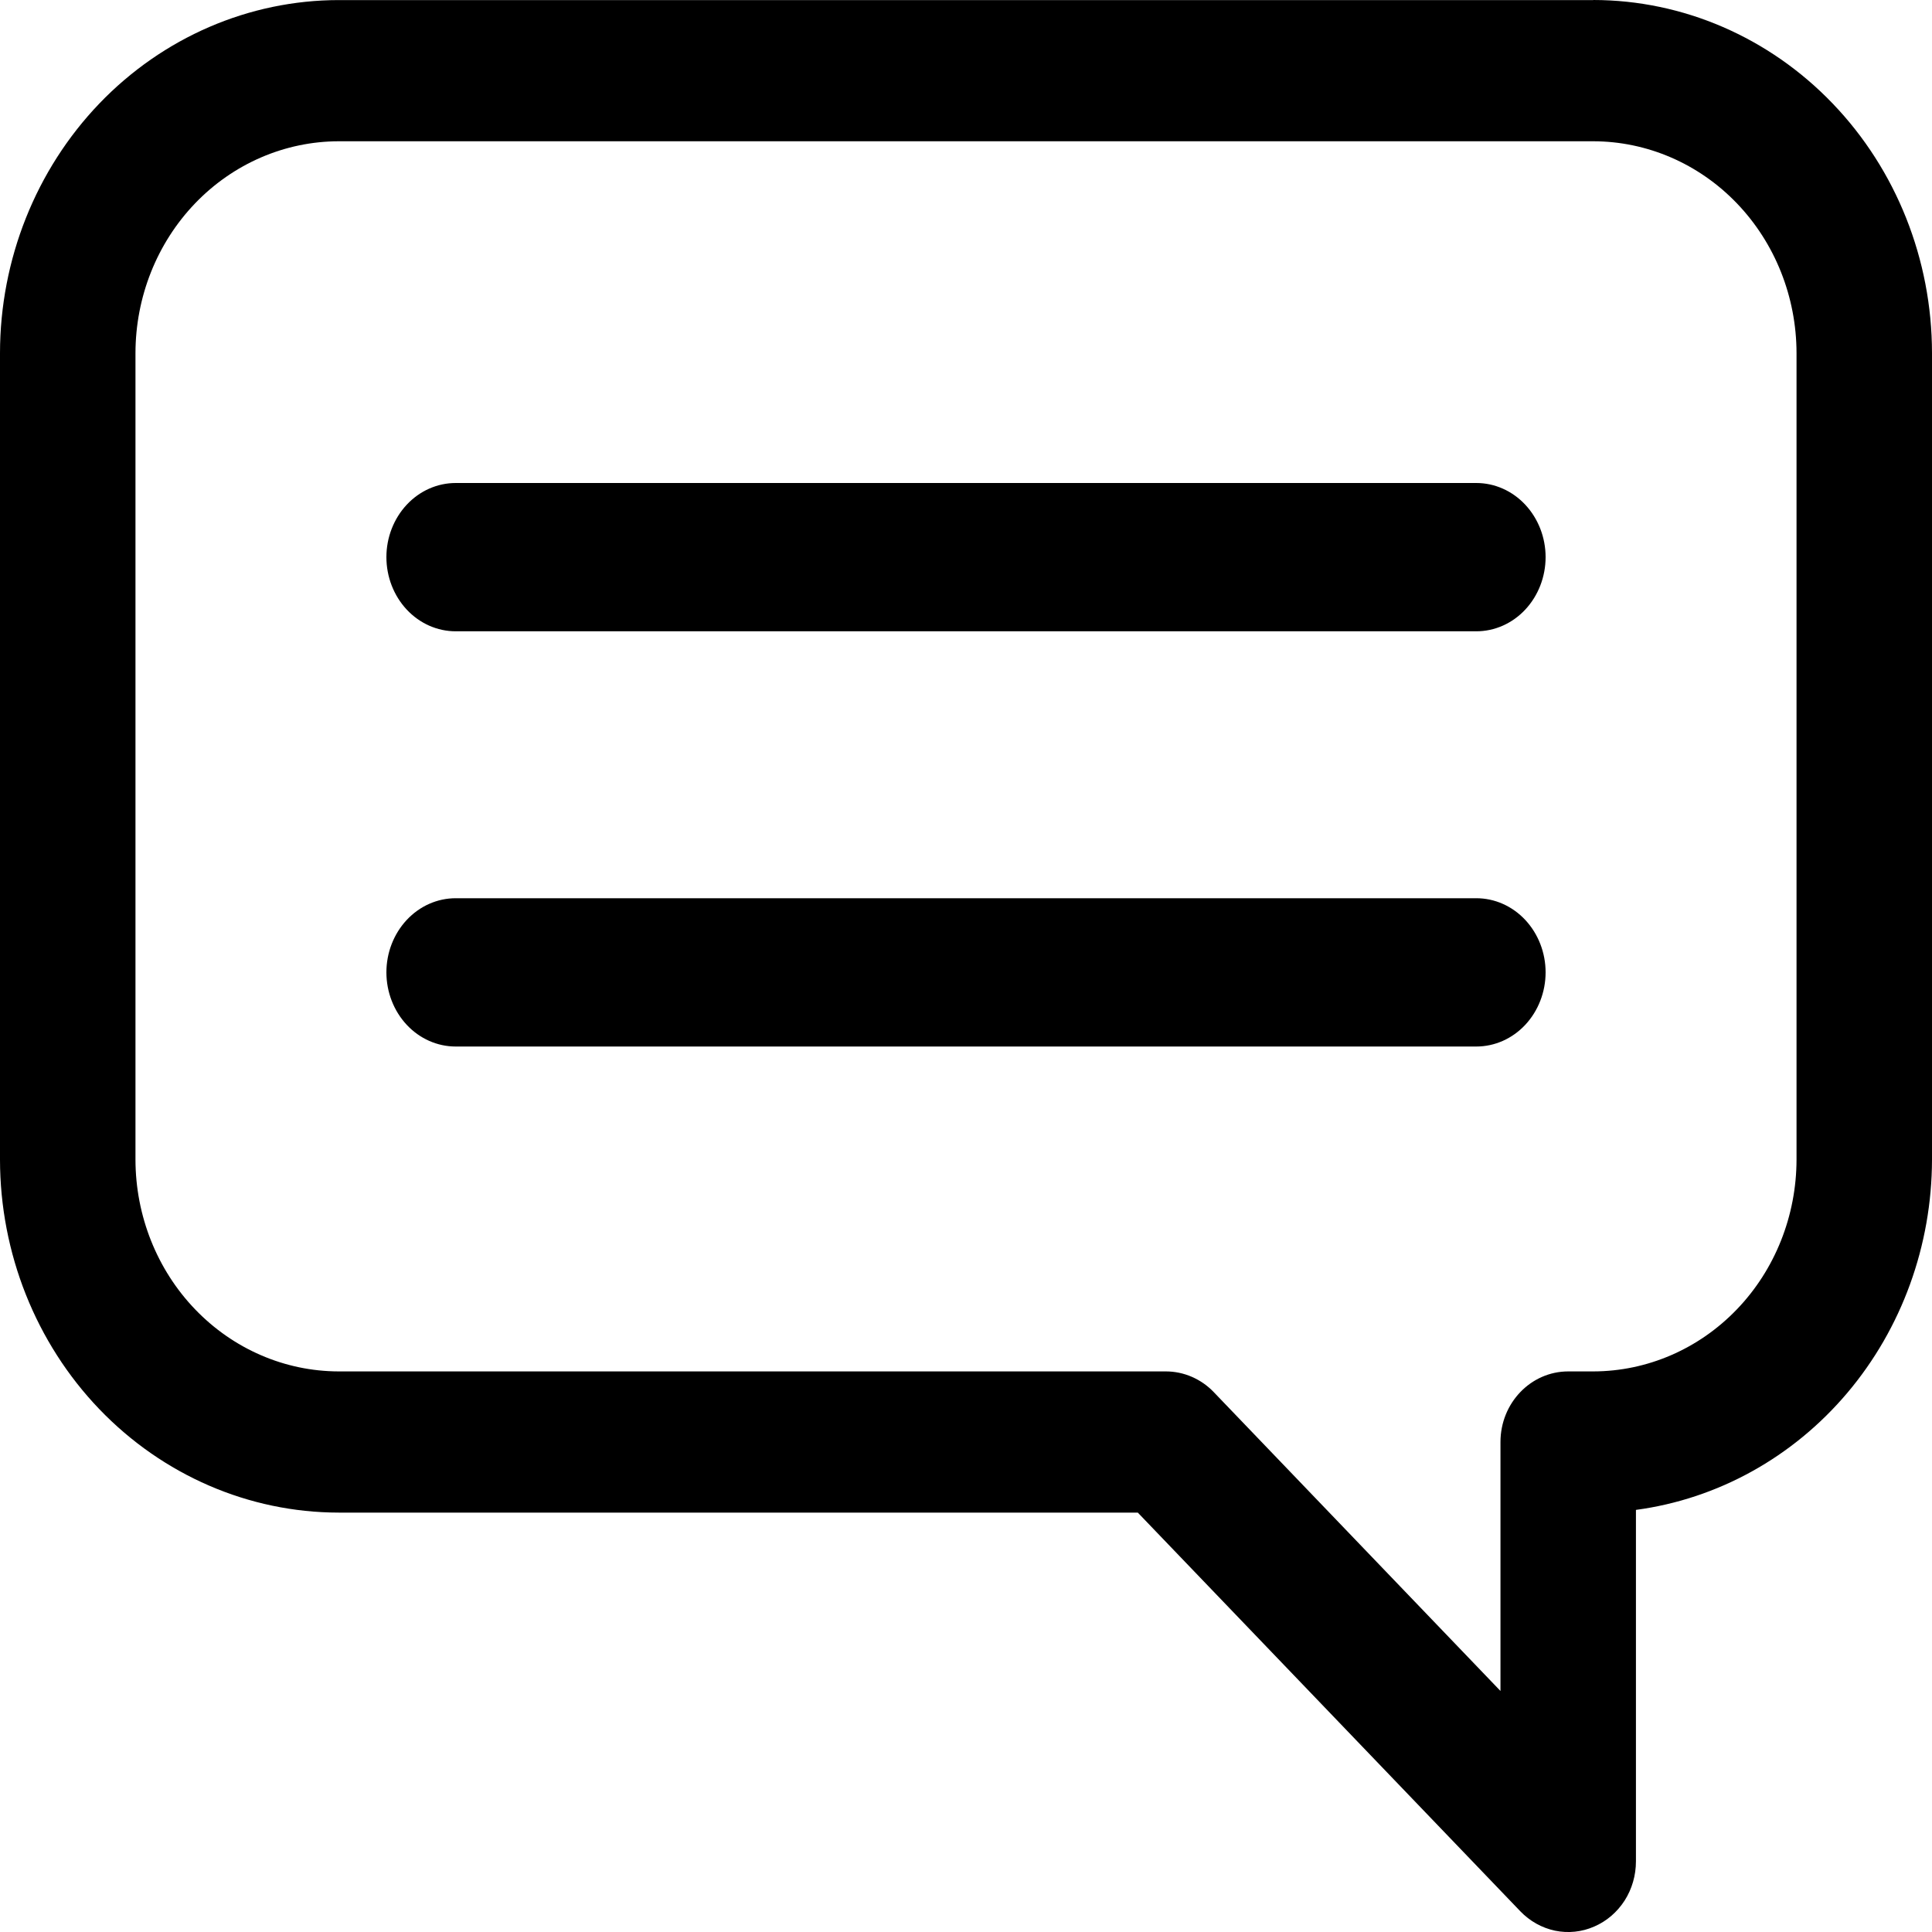
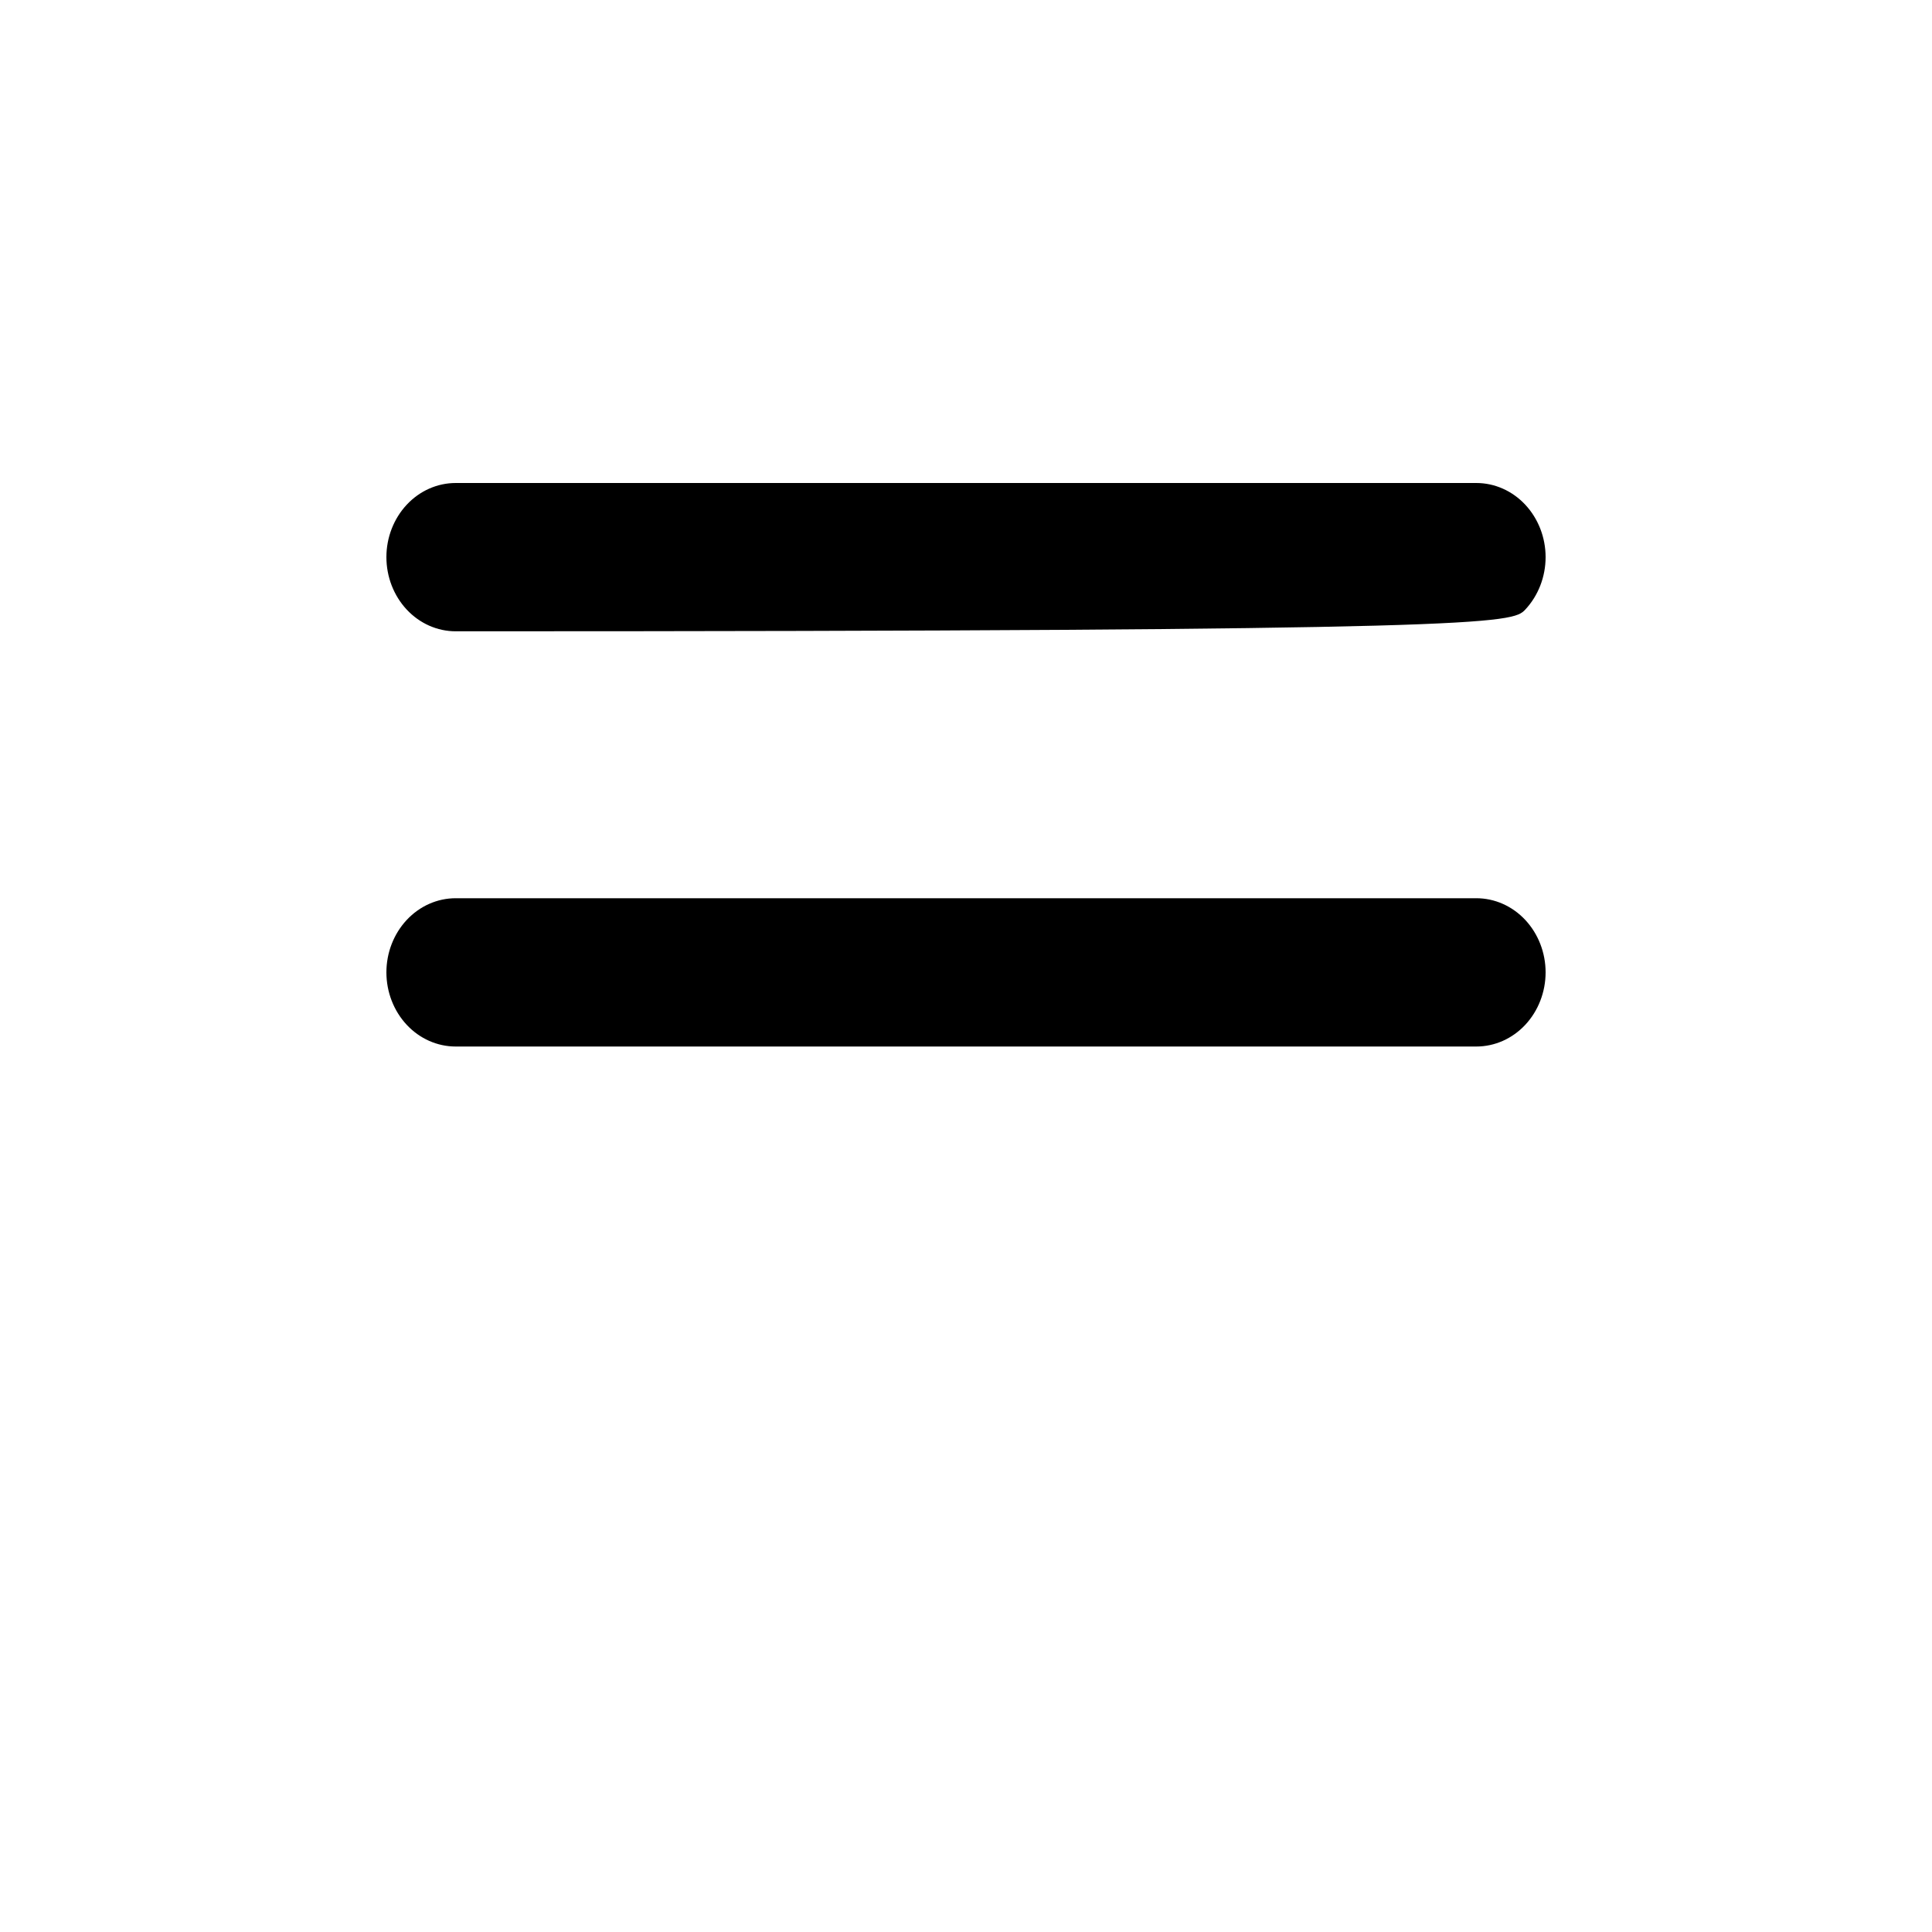
<svg xmlns="http://www.w3.org/2000/svg" width="25" height="25" viewBox="0 0 25 25" fill="none">
-   <path d="M20.617 0.001H4.383C3.221 0.002 2.107 0.484 1.285 1.34C0.464 2.197 0.001 3.358 0 4.569V15.005C0.001 16.216 0.464 17.378 1.285 18.234C2.107 19.09 3.221 19.572 4.383 19.573H14.723L19.673 24.732C19.796 24.86 19.952 24.947 20.122 24.983C20.292 25.018 20.468 25 20.628 24.93C20.789 24.861 20.925 24.744 21.022 24.594C21.118 24.444 21.169 24.267 21.169 24.086V19.538C22.227 19.396 23.199 18.858 23.904 18.024C24.609 17.19 24.998 16.117 25 15.006V4.568C24.999 3.357 24.537 2.196 23.715 1.34C22.893 0.483 21.779 0.001 20.617 0V0.001ZM23.247 15.005C23.246 15.732 22.969 16.429 22.476 16.942C21.983 17.456 21.314 17.745 20.617 17.746H20.293C19.809 17.746 19.416 18.155 19.416 18.66V21.881L15.706 18.014C15.625 17.929 15.528 17.862 15.422 17.816C15.316 17.77 15.202 17.746 15.086 17.746H4.383C3.686 17.745 3.017 17.456 2.524 16.942C2.031 16.429 1.754 15.732 1.753 15.005V4.569C1.754 3.842 2.031 3.146 2.524 2.632C3.017 2.118 3.686 1.829 4.383 1.828H20.617C21.314 1.829 21.983 2.118 22.476 2.632C22.969 3.146 23.246 3.842 23.247 4.569V15.005Z" fill="currentColor" />
-   <path d="M19.103 6.25H5.897C5.659 6.25 5.431 6.351 5.263 6.531C5.095 6.711 5 6.955 5 7.209C5 7.464 5.095 7.708 5.263 7.888C5.431 8.068 5.659 8.169 5.897 8.169H19.103C19.341 8.169 19.569 8.068 19.737 7.888C19.905 7.708 20 7.464 20 7.209C20 6.955 19.905 6.711 19.737 6.531C19.569 6.351 19.341 6.25 19.103 6.25ZM19.103 11.623H5.897C5.659 11.623 5.431 11.724 5.263 11.904C5.095 12.084 5 12.328 5 12.582C5 12.837 5.095 13.081 5.263 13.261C5.431 13.441 5.659 13.542 5.897 13.542H19.103C19.341 13.542 19.569 13.441 19.737 13.261C19.905 13.081 20 12.837 20 12.582C20 12.328 19.905 12.084 19.737 11.904C19.569 11.724 19.341 11.623 19.103 11.623Z" fill="currentColor" />
+   <path d="M19.103 6.25H5.897C5.659 6.25 5.431 6.351 5.263 6.531C5.095 6.711 5 6.955 5 7.209C5 7.464 5.095 7.708 5.263 7.888C5.431 8.068 5.659 8.169 5.897 8.169C19.341 8.169 19.569 8.068 19.737 7.888C19.905 7.708 20 7.464 20 7.209C20 6.955 19.905 6.711 19.737 6.531C19.569 6.351 19.341 6.25 19.103 6.25ZM19.103 11.623H5.897C5.659 11.623 5.431 11.724 5.263 11.904C5.095 12.084 5 12.328 5 12.582C5 12.837 5.095 13.081 5.263 13.261C5.431 13.441 5.659 13.542 5.897 13.542H19.103C19.341 13.542 19.569 13.441 19.737 13.261C19.905 13.081 20 12.837 20 12.582C20 12.328 19.905 12.084 19.737 11.904C19.569 11.724 19.341 11.623 19.103 11.623Z" fill="currentColor" />
</svg>